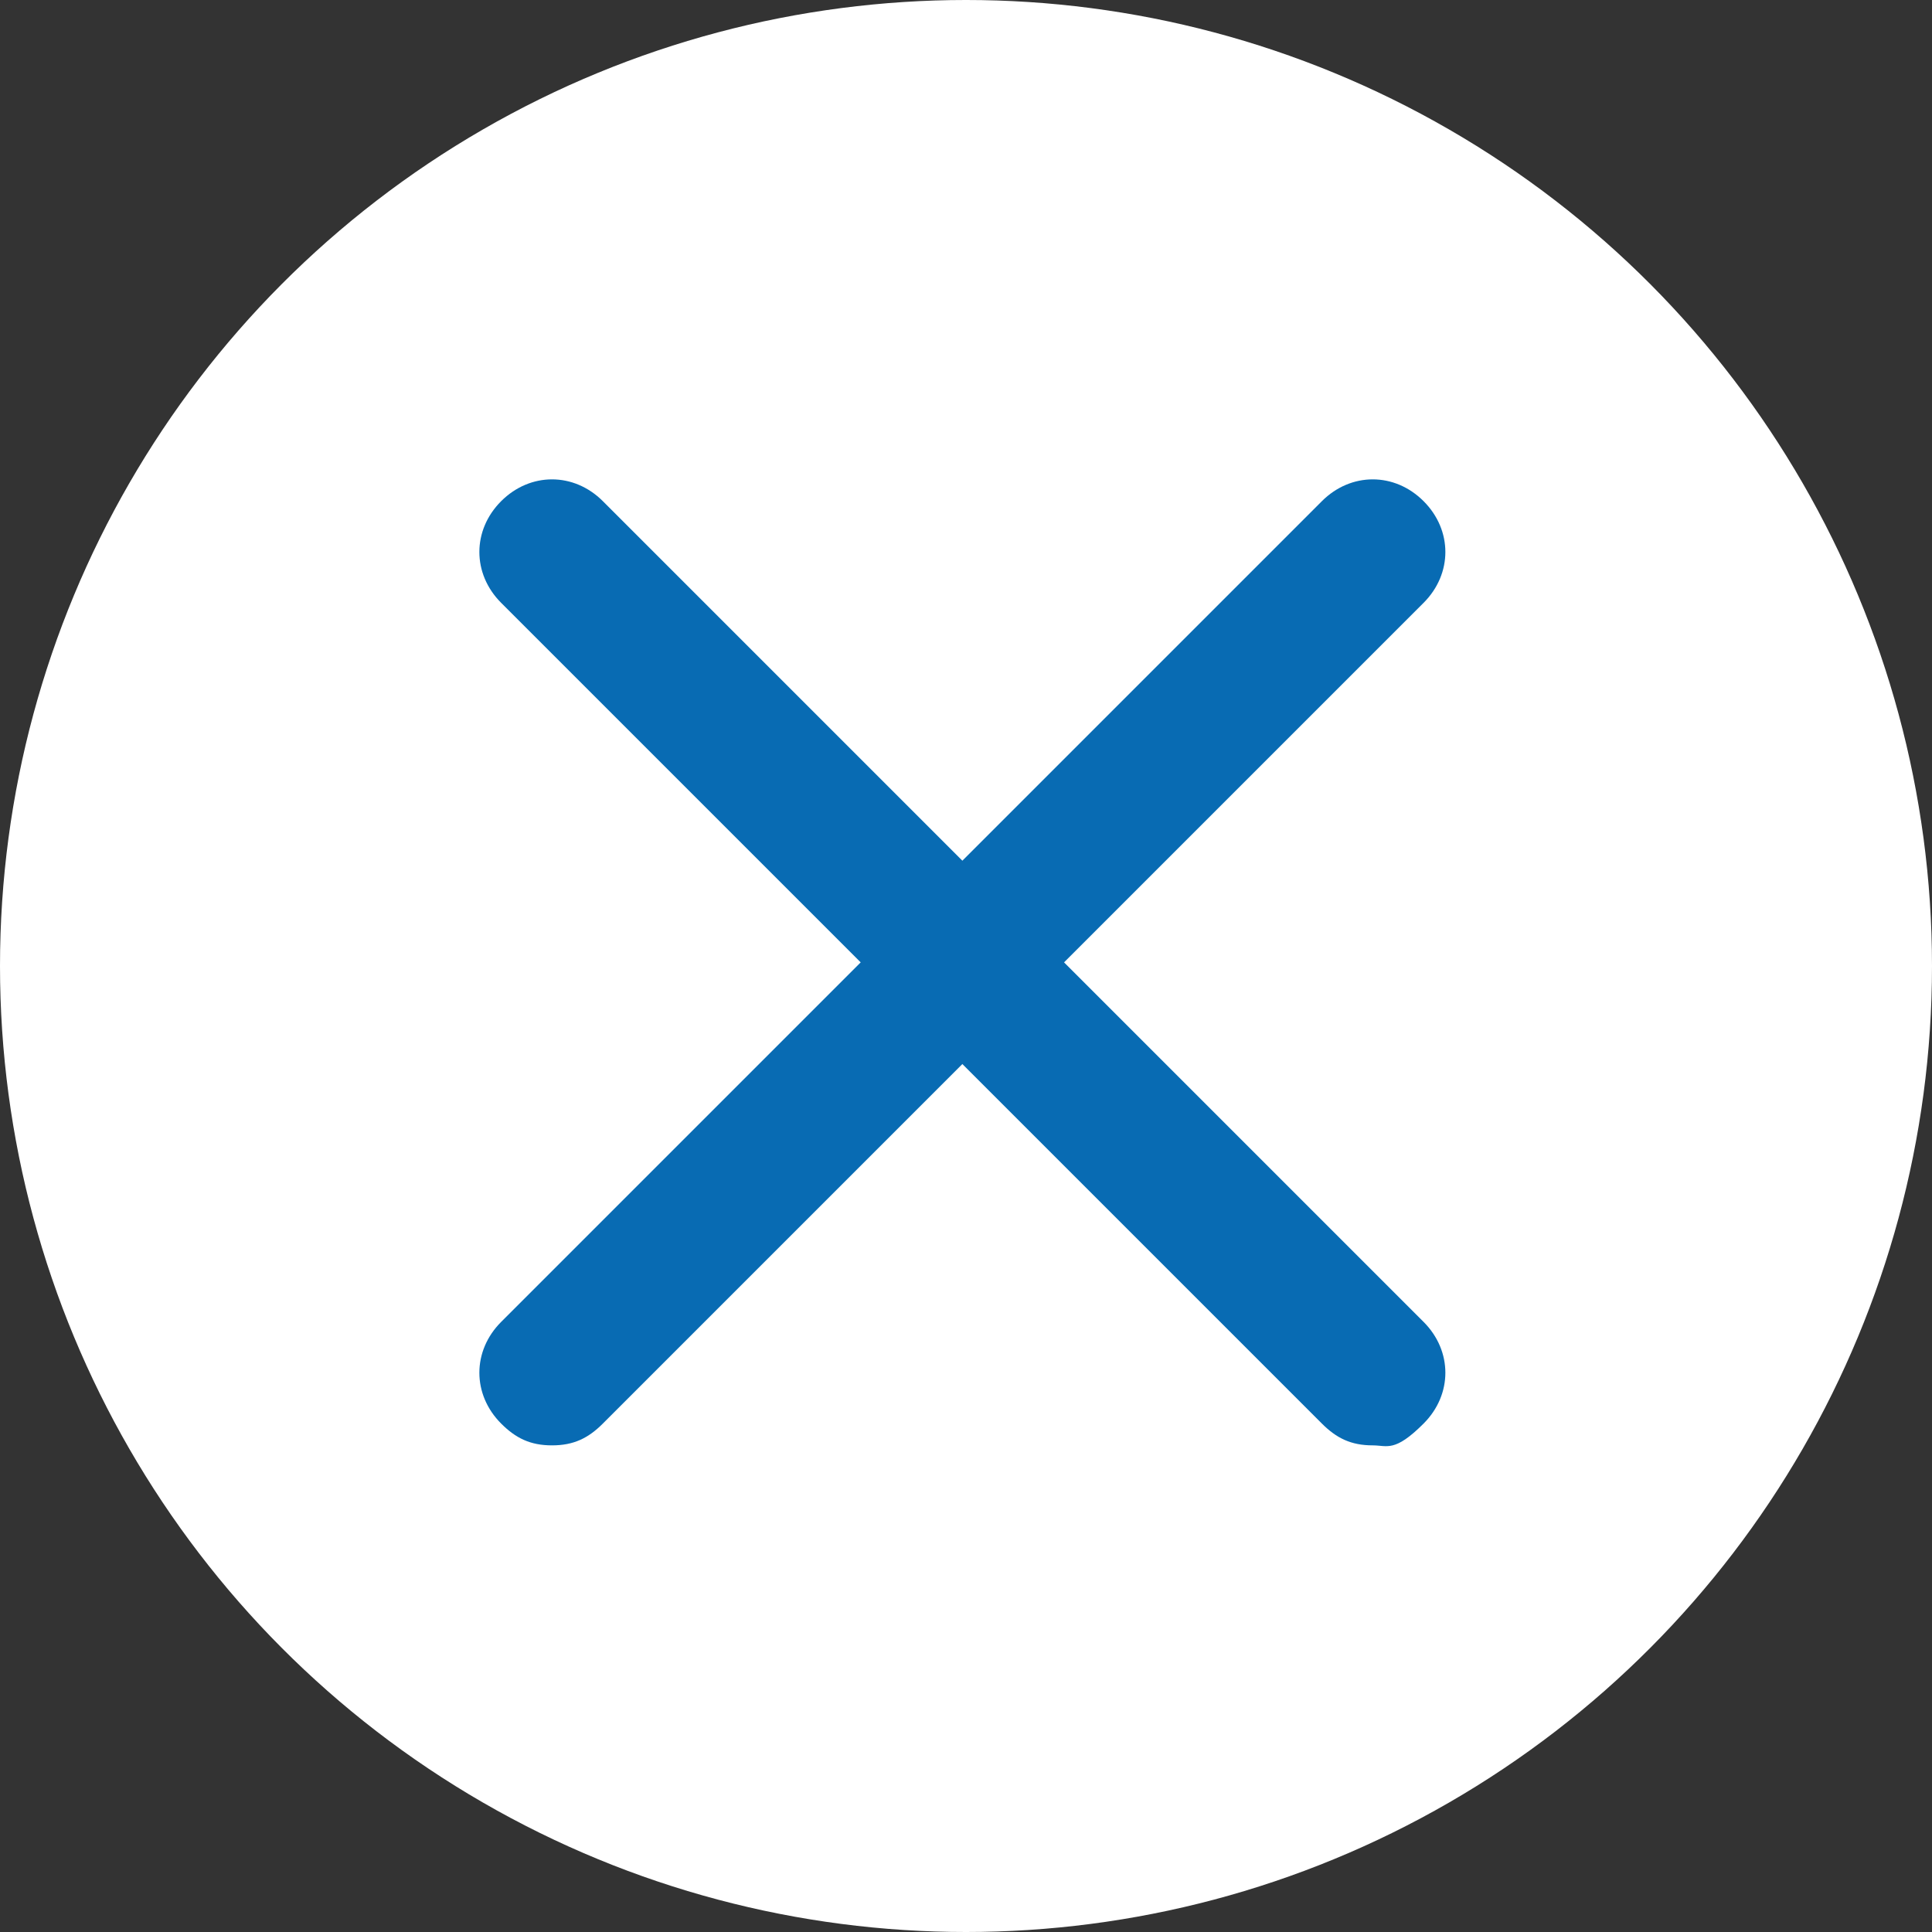
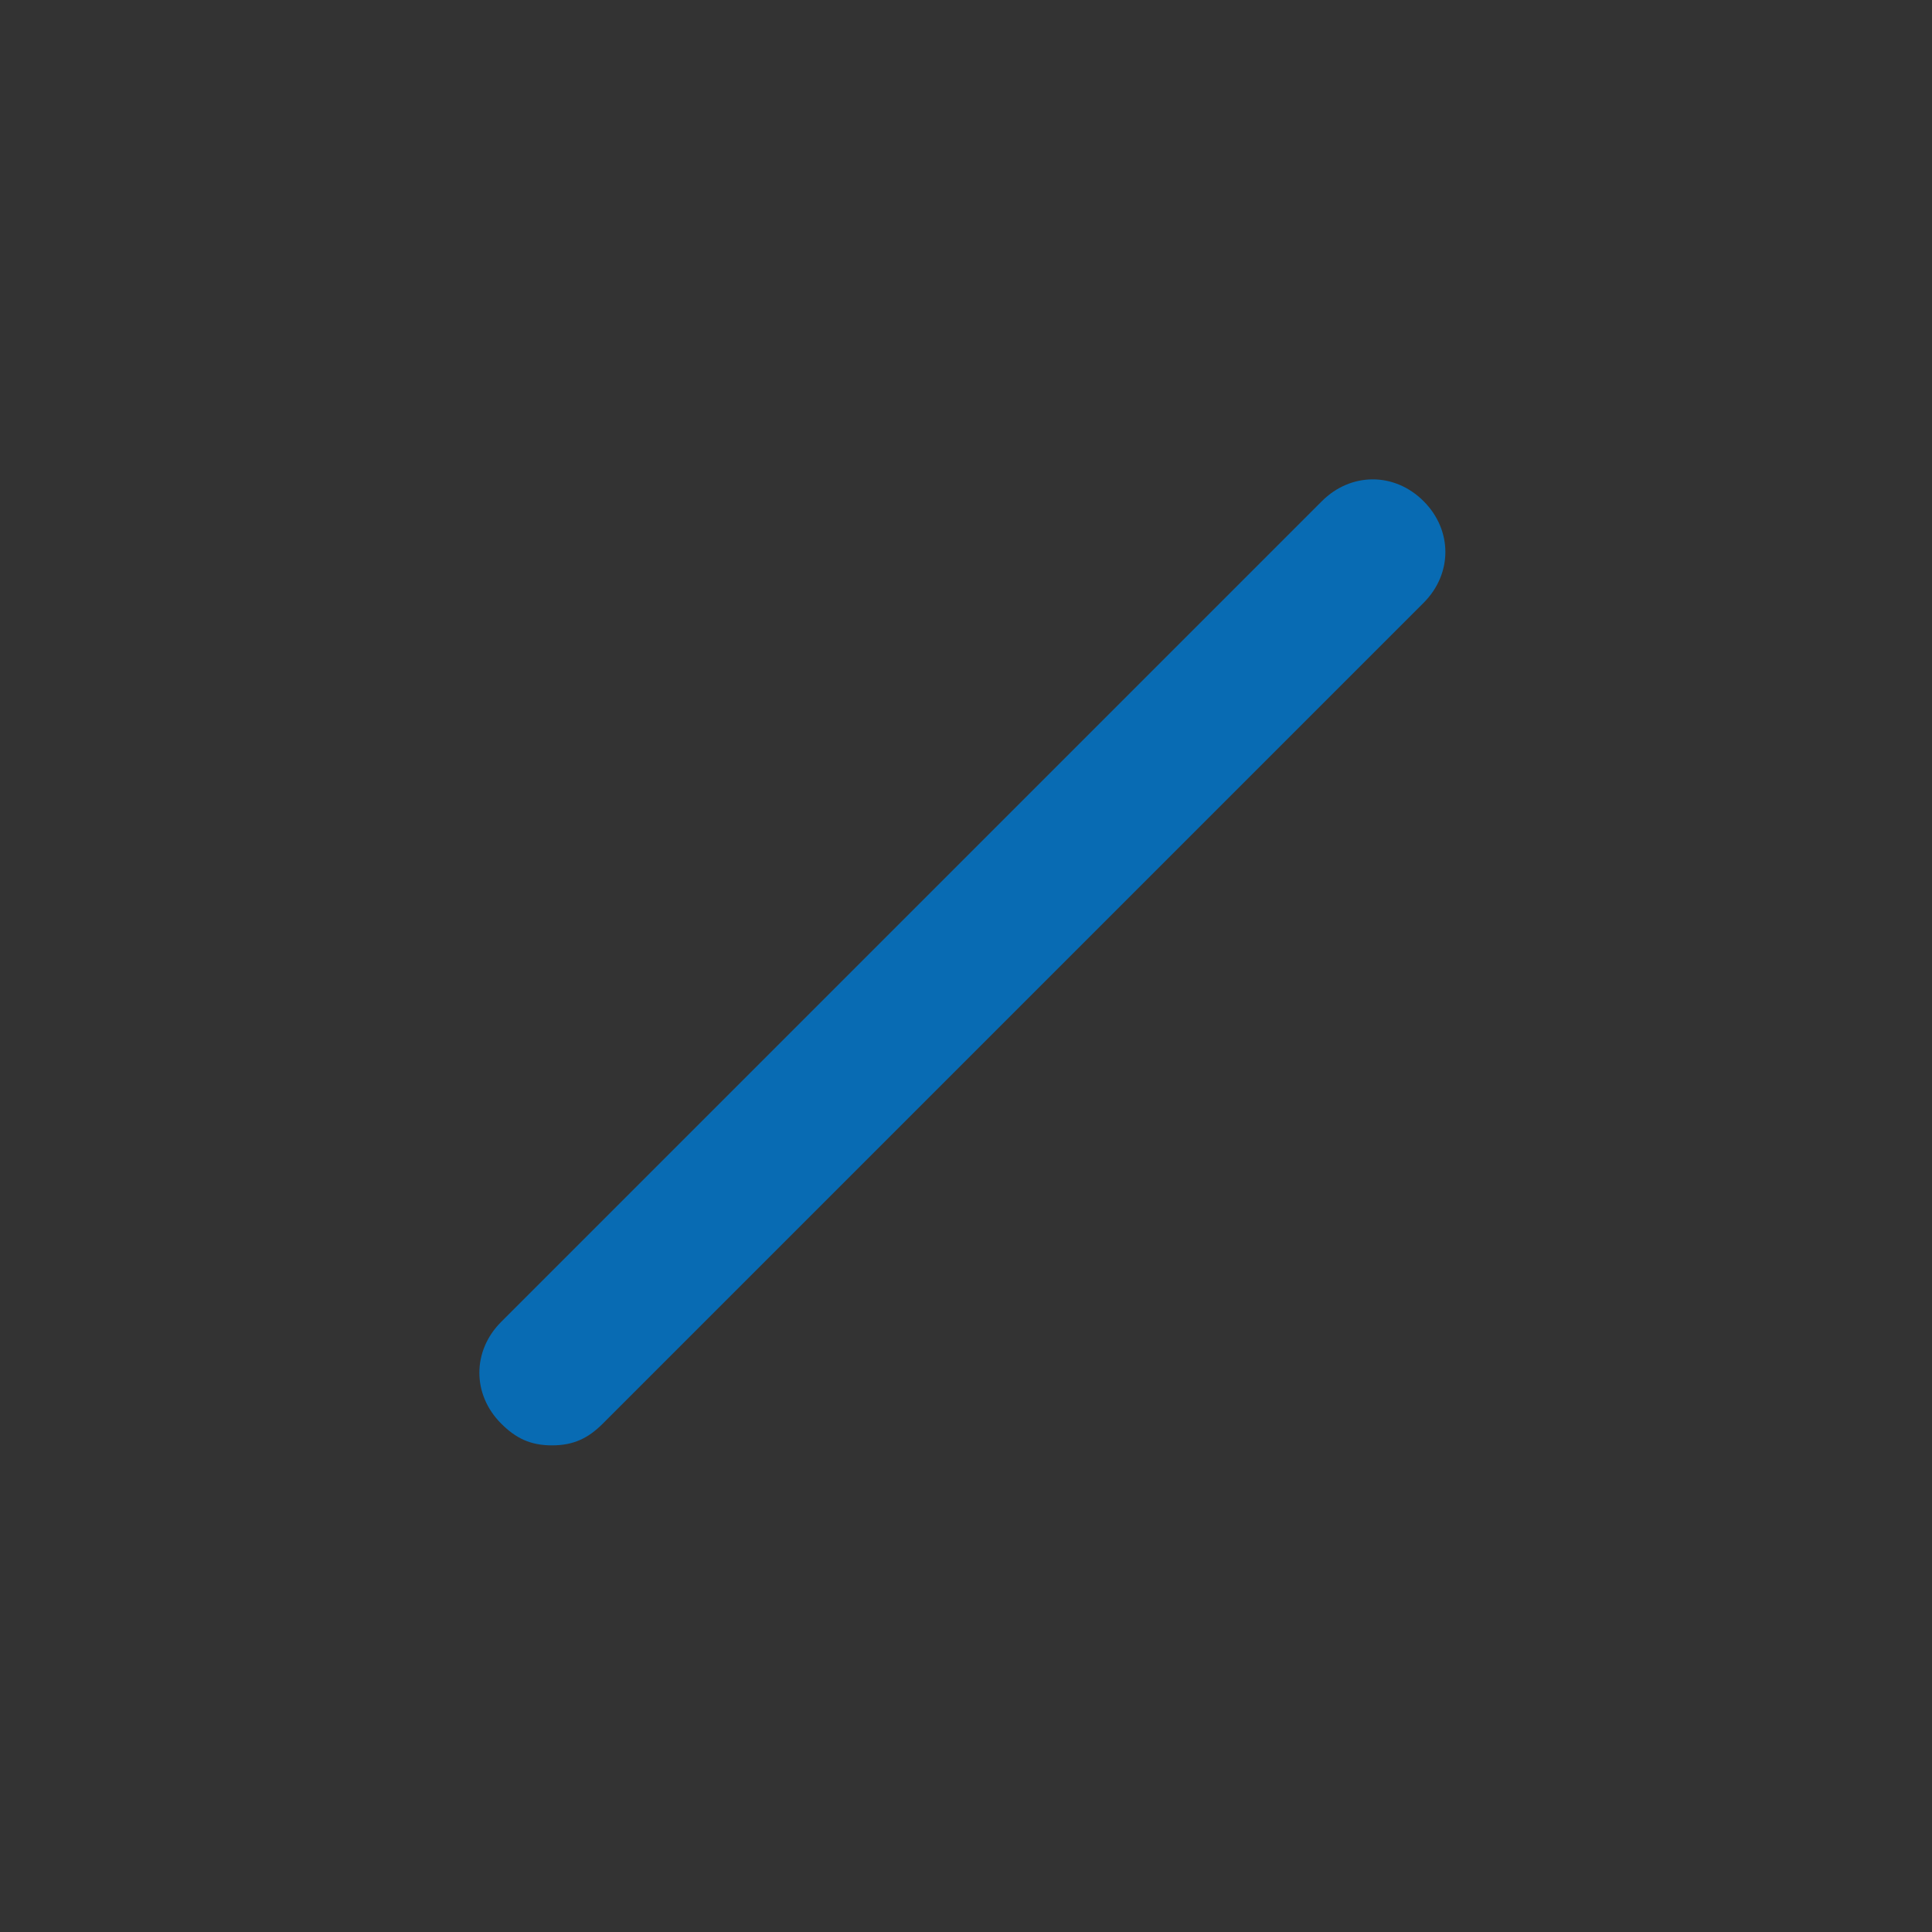
<svg xmlns="http://www.w3.org/2000/svg" version="1.1" viewBox="0 0 26.6 26.6">
  <rect x="0" y="0" width="26.6" height="26.6" fill="#333333" stroke="none" />
  <defs>
    <style>
      .cls-1 {
        fill: #086bb3;
      }

      .cls-2 {
        fill: #fff;
      }
    </style>
  </defs>
  <g>
    <g id="_レイヤー_2">
      <g id="_背景">
        <g>
-           <circle class="cls-2" cx="13.3" cy="13.3" r="13.3" />
          <g>
            <path class="cls-1" d="M7.6,19.9c-.3,0-.5-.1-.7-.3-.4-.4-.4-1,0-1.4l11.3-11.3c.4-.4,1-.4,1.4,0s.4,1,0,1.4l-11.3,11.3c-.2.2-.4.3-.7.3h0Z" />
-             <path class="cls-1" d="M18.9,19.9c-.3,0-.5-.1-.7-.3L6.9,8.3c-.4-.4-.4-1,0-1.4s1-.4,1.4,0l11.3,11.3c.4.4.4,1,0,1.4s-.5.3-.7.3Z" />
          </g>
        </g>
      </g>
    </g>
  </g>
</svg>